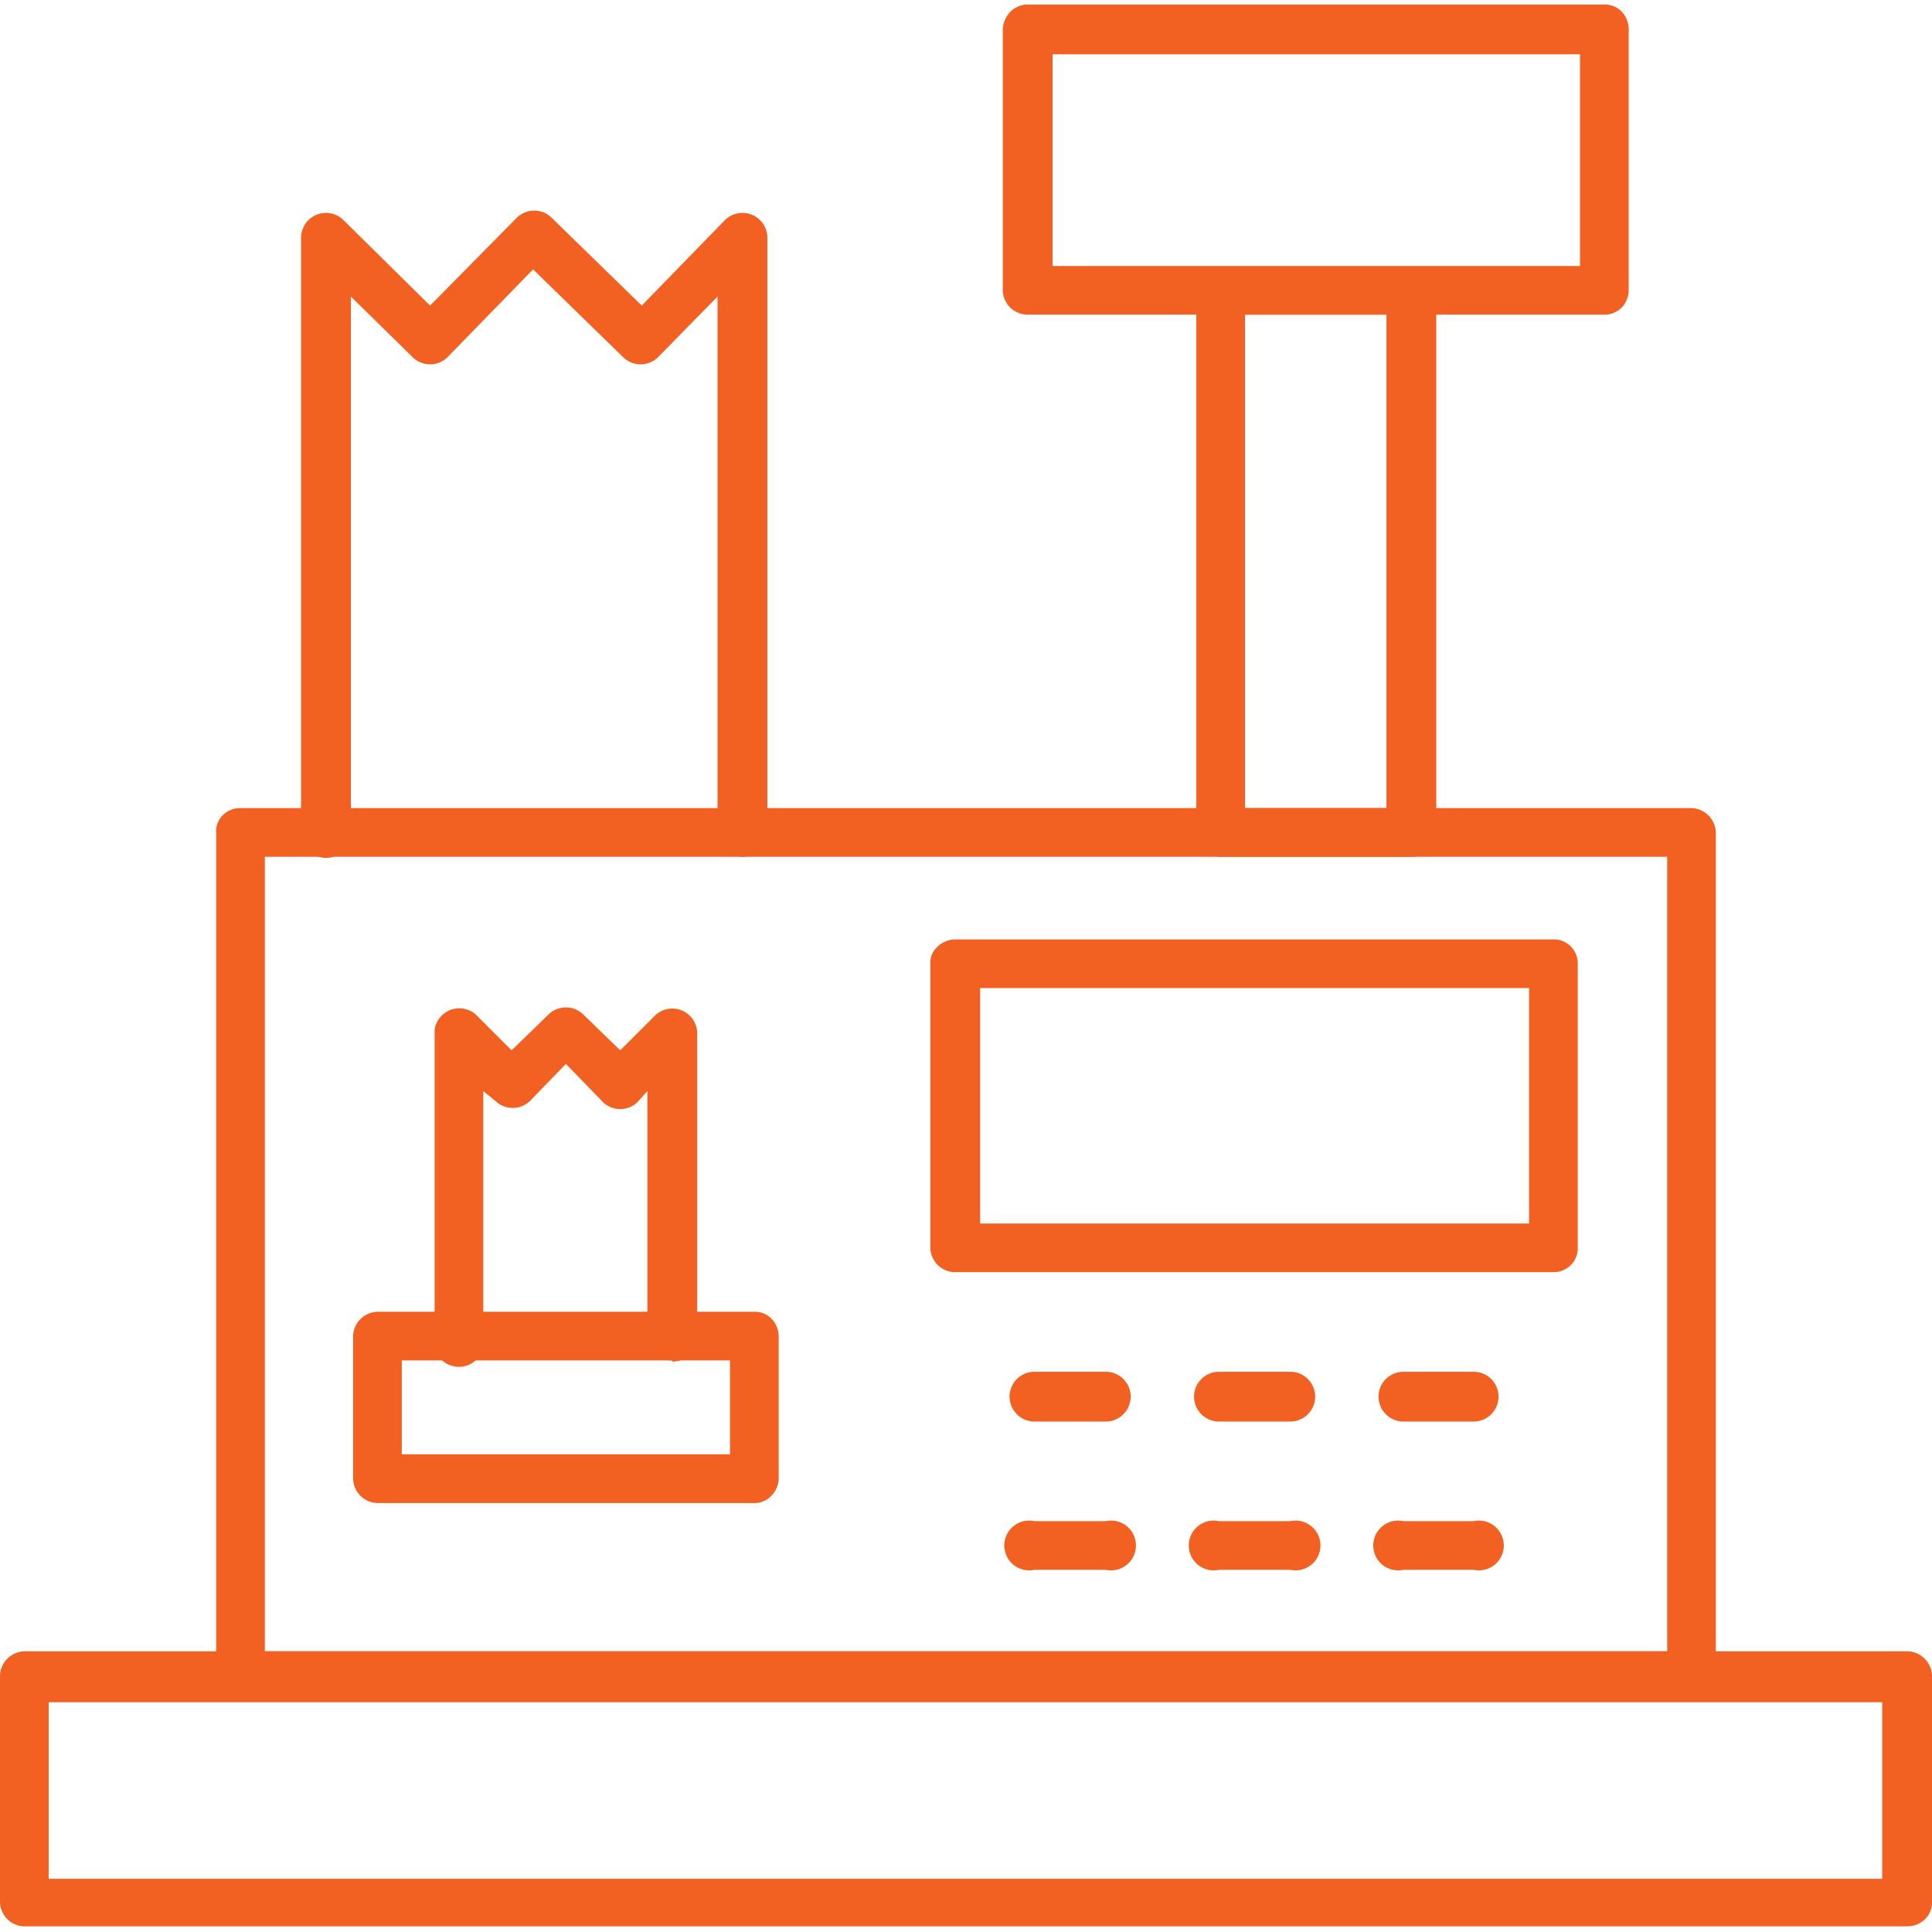
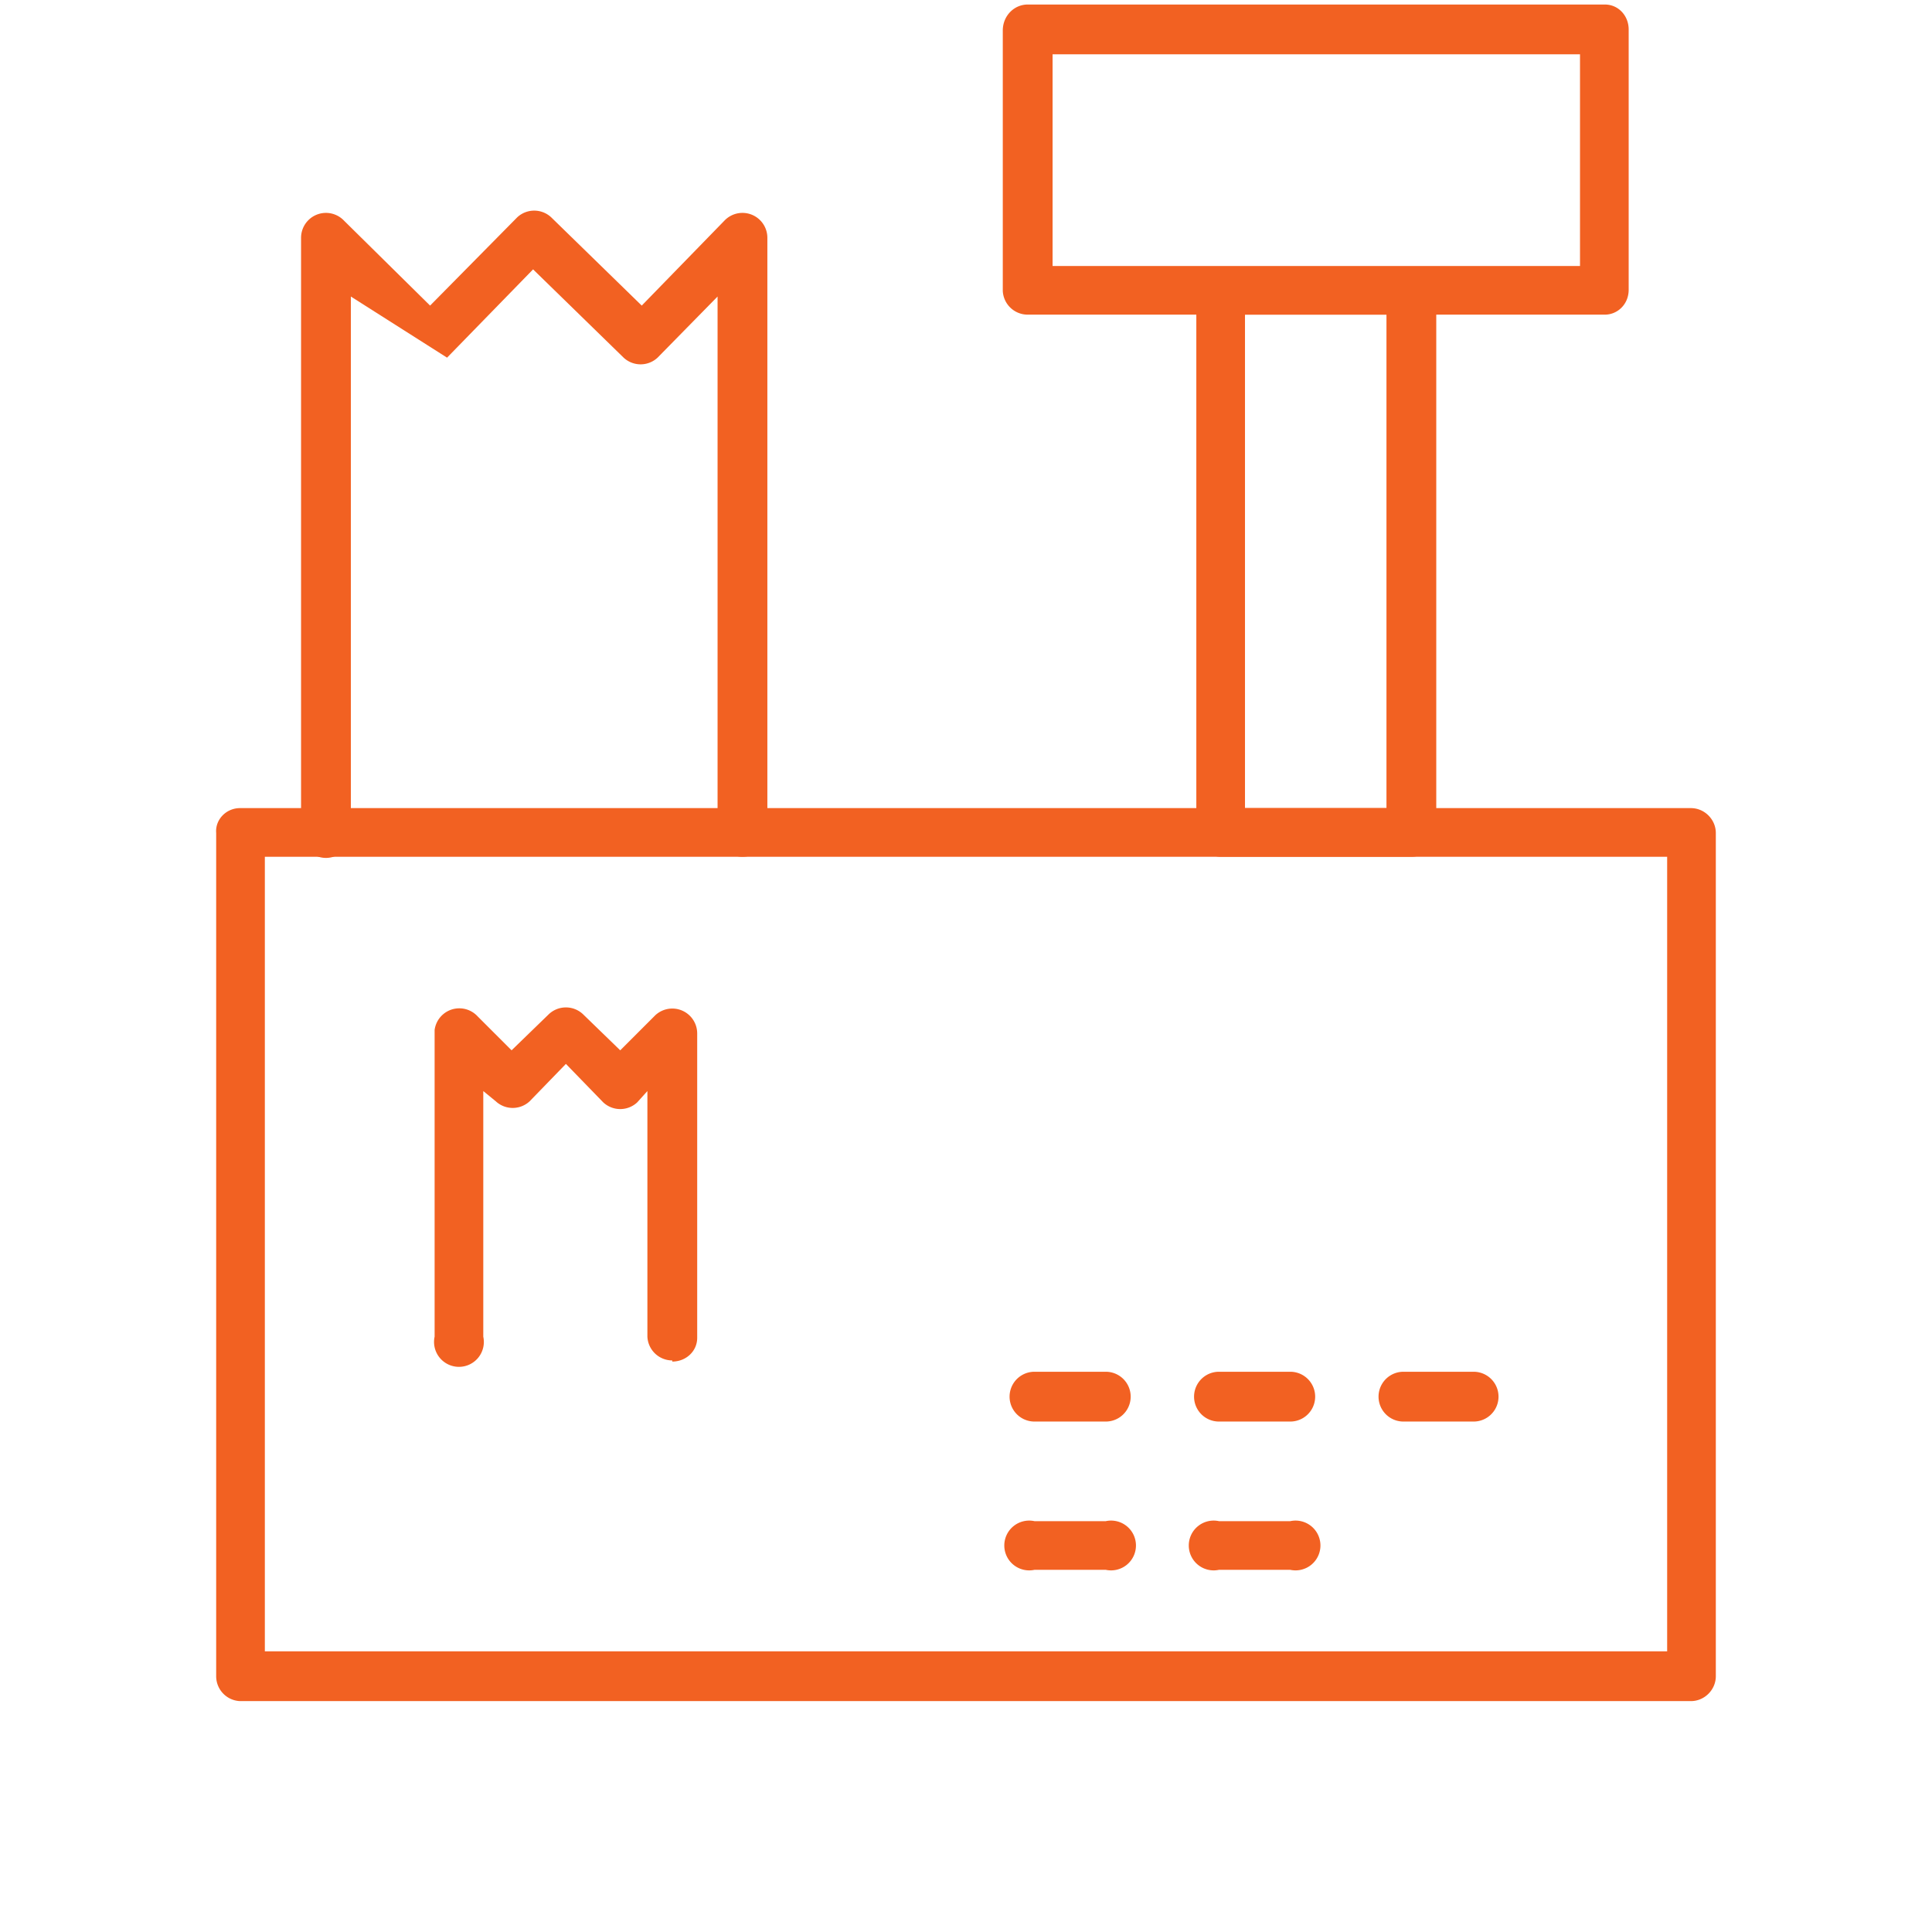
<svg xmlns="http://www.w3.org/2000/svg" xml:space="preserve" width="163.839" height="163.839" style="shape-rendering:geometricPrecision;text-rendering:geometricPrecision;image-rendering:optimizeQuality;fill-rule:evenodd;clip-rule:evenodd" viewBox="0 0 1.707 1.707">
  <defs>
    <style>.fil0{fill:#000}</style>
  </defs>
  <g id="Layer_x0020_1">
    <g id="_465355376">
      <g id="_465355064">
-         <path style="fill:#f26122" id="_438786256" class="fil0" d="M1.685 1.702H.022A.022.022 0 0 1 0 1.681v-.2c0-.012.01-.022.022-.022h1.663c.012 0 .022.01.022.022v.2c0 .012-.01.021-.022.021zM.043 1.66h1.62v-.156H.043v.156z" />
-       </g>
+         </g>
      <g id="_465355400">
        <path style="fill:#f26122" id="_438786040" class="fil0" d="M1.494 1.503H.212a.022.022 0 0 1-.021-.022V.736C.19.724.2.714.212.714h1.282c.012 0 .022.01.022.022v.745c0 .012-.01.022-.022.022zm-1.26-.044h1.239V.757H.234v.702z" />
      </g>
      <g id="_465355592">
        <path style="fill:#f26122" id="_438786304" class="fil0" d="M1.247.757h-.169a.022.022 0 0 1-.021-.021v-.48c0-.011.01-.02.021-.02h.169c.012 0 .022.009.022.02v.48c0 .012-.01.021-.022.021zM1.1.714h.125V.278H1.1v.436z" />
      </g>
      <g id="_465355232">
        <path style="fill:#f26122" id="_438786520" class="fil0" d="M1.418.278h-.51A.022.022 0 0 1 .886.257v-.23c0-.013.01-.023.022-.023h.51c.012 0 .021.01.021.022v.23c0 .013-.01.022-.021.022zM.929.235h.467V.048H.93v.187z" />
      </g>
      <g id="_465355760">
-         <path style="fill:#f26122" id="_438786328" class="fil0" d="M.656.757A.022.022 0 0 1 .634.736V.262L.581.316a.022.022 0 0 1-.03 0L.471.238.395.316a.022.022 0 0 1-.03 0L.31.262v.474a.022.022 0 0 1-.044 0V.21A.022.022 0 0 1 .304.195L.38.27.457.192a.022.022 0 0 1 .03 0L.567.27.64.195A.022.022 0 0 1 .678.21v.526c0 .012-.01.021-.022.021z" />
+         <path style="fill:#f26122" id="_438786328" class="fil0" d="M.656.757A.022.022 0 0 1 .634.736V.262L.581.316a.022.022 0 0 1-.03 0L.471.238.395.316L.31.262v.474a.022.022 0 0 1-.044 0V.21A.022.022 0 0 1 .304.195L.38.27.457.192a.022.022 0 0 1 .03 0L.567.27.64.195A.022.022 0 0 1 .678.21v.526c0 .012-.01.021-.022.021z" />
      </g>
      <g id="_465356144">
-         <path style="fill:#f26122" id="_438786112" class="fil0" d="M.667 1.328H.334a.022.022 0 0 1-.022-.022v-.125c0-.012.01-.022.022-.022h.333c.012 0 .021.01.021.022v.125c0 .012-.01.022-.021.022zm-.311-.043h.289v-.083h-.29v.083z" />
-       </g>
+         </g>
      <g id="_465356456">
        <path style="fill:#f26122" id="_438785464" class="fil0" d="M.594 1.202a.022.022 0 0 1-.022-.021V.964l-.009.01a.022.022 0 0 1-.03 0L.5.94.468.973a.022.022 0 0 1-.03 0L.427.964v.217a.022.022 0 1 1-.043 0V.91A.022.022 0 0 1 .422.898l.03.03.033-.032a.022.022 0 0 1 .03 0l.033.032.03-.03a.022.022 0 0 1 .038.015v.269c0 .012-.01.021-.022.021z" />
      </g>
      <g id="_465355712">
-         <path style="fill:#f26122" id="_438785224" class="fil0" d="M1.373 1.124H.844a.022.022 0 0 1-.022-.021V.85C.822.84.832.83.844.83h.529c.012 0 .021.01.021.021v.252c0 .012-.01.021-.021.021zm-.507-.043h.485V.873H.866v.208z" />
-       </g>
+         </g>
      <g id="_465355856">
        <path style="fill:#f26122" id="_438785056" class="fil0" d="M.977 1.256H.914a.022.022 0 1 1 0-.044h.063a.022.022 0 1 1 0 .044z" />
      </g>
      <g id="_465356096">
        <path style="fill:#f26122" id="_438785320" class="fil0" d="M1.14 1.256h-.063a.022.022 0 1 1 0-.044h.063a.022.022 0 1 1 0 .044z" />
      </g>
      <g id="_465355952">
        <path style="fill:#f26122" id="_438785680" class="fil0" d="M1.302 1.256H1.24a.022.022 0 1 1 0-.044h.062a.022.022 0 1 1 0 .044z" />
      </g>
      <g id="_465356024">
        <path style="fill:#f26122" id="_438784552" class="fil0" d="M.977 1.387H.914a.022.022 0 1 1 0-.043h.063a.022.022 0 1 1 0 .043z" />
      </g>
      <g id="_465356624">
        <path style="fill:#f26122" id="_438784768" class="fil0" d="M1.14 1.387h-.063a.022.022 0 1 1 0-.043h.063a.022.022 0 1 1 0 .043z" />
      </g>
      <g id="_465356552">
-         <path style="fill:#f26122" id="_438784648" class="fil0" d="M1.302 1.387H1.24a.022.022 0 1 1 0-.043h.062a.022.022 0 1 1 0 .043z" />
-       </g>
+         </g>
    </g>
  </g>
</svg>